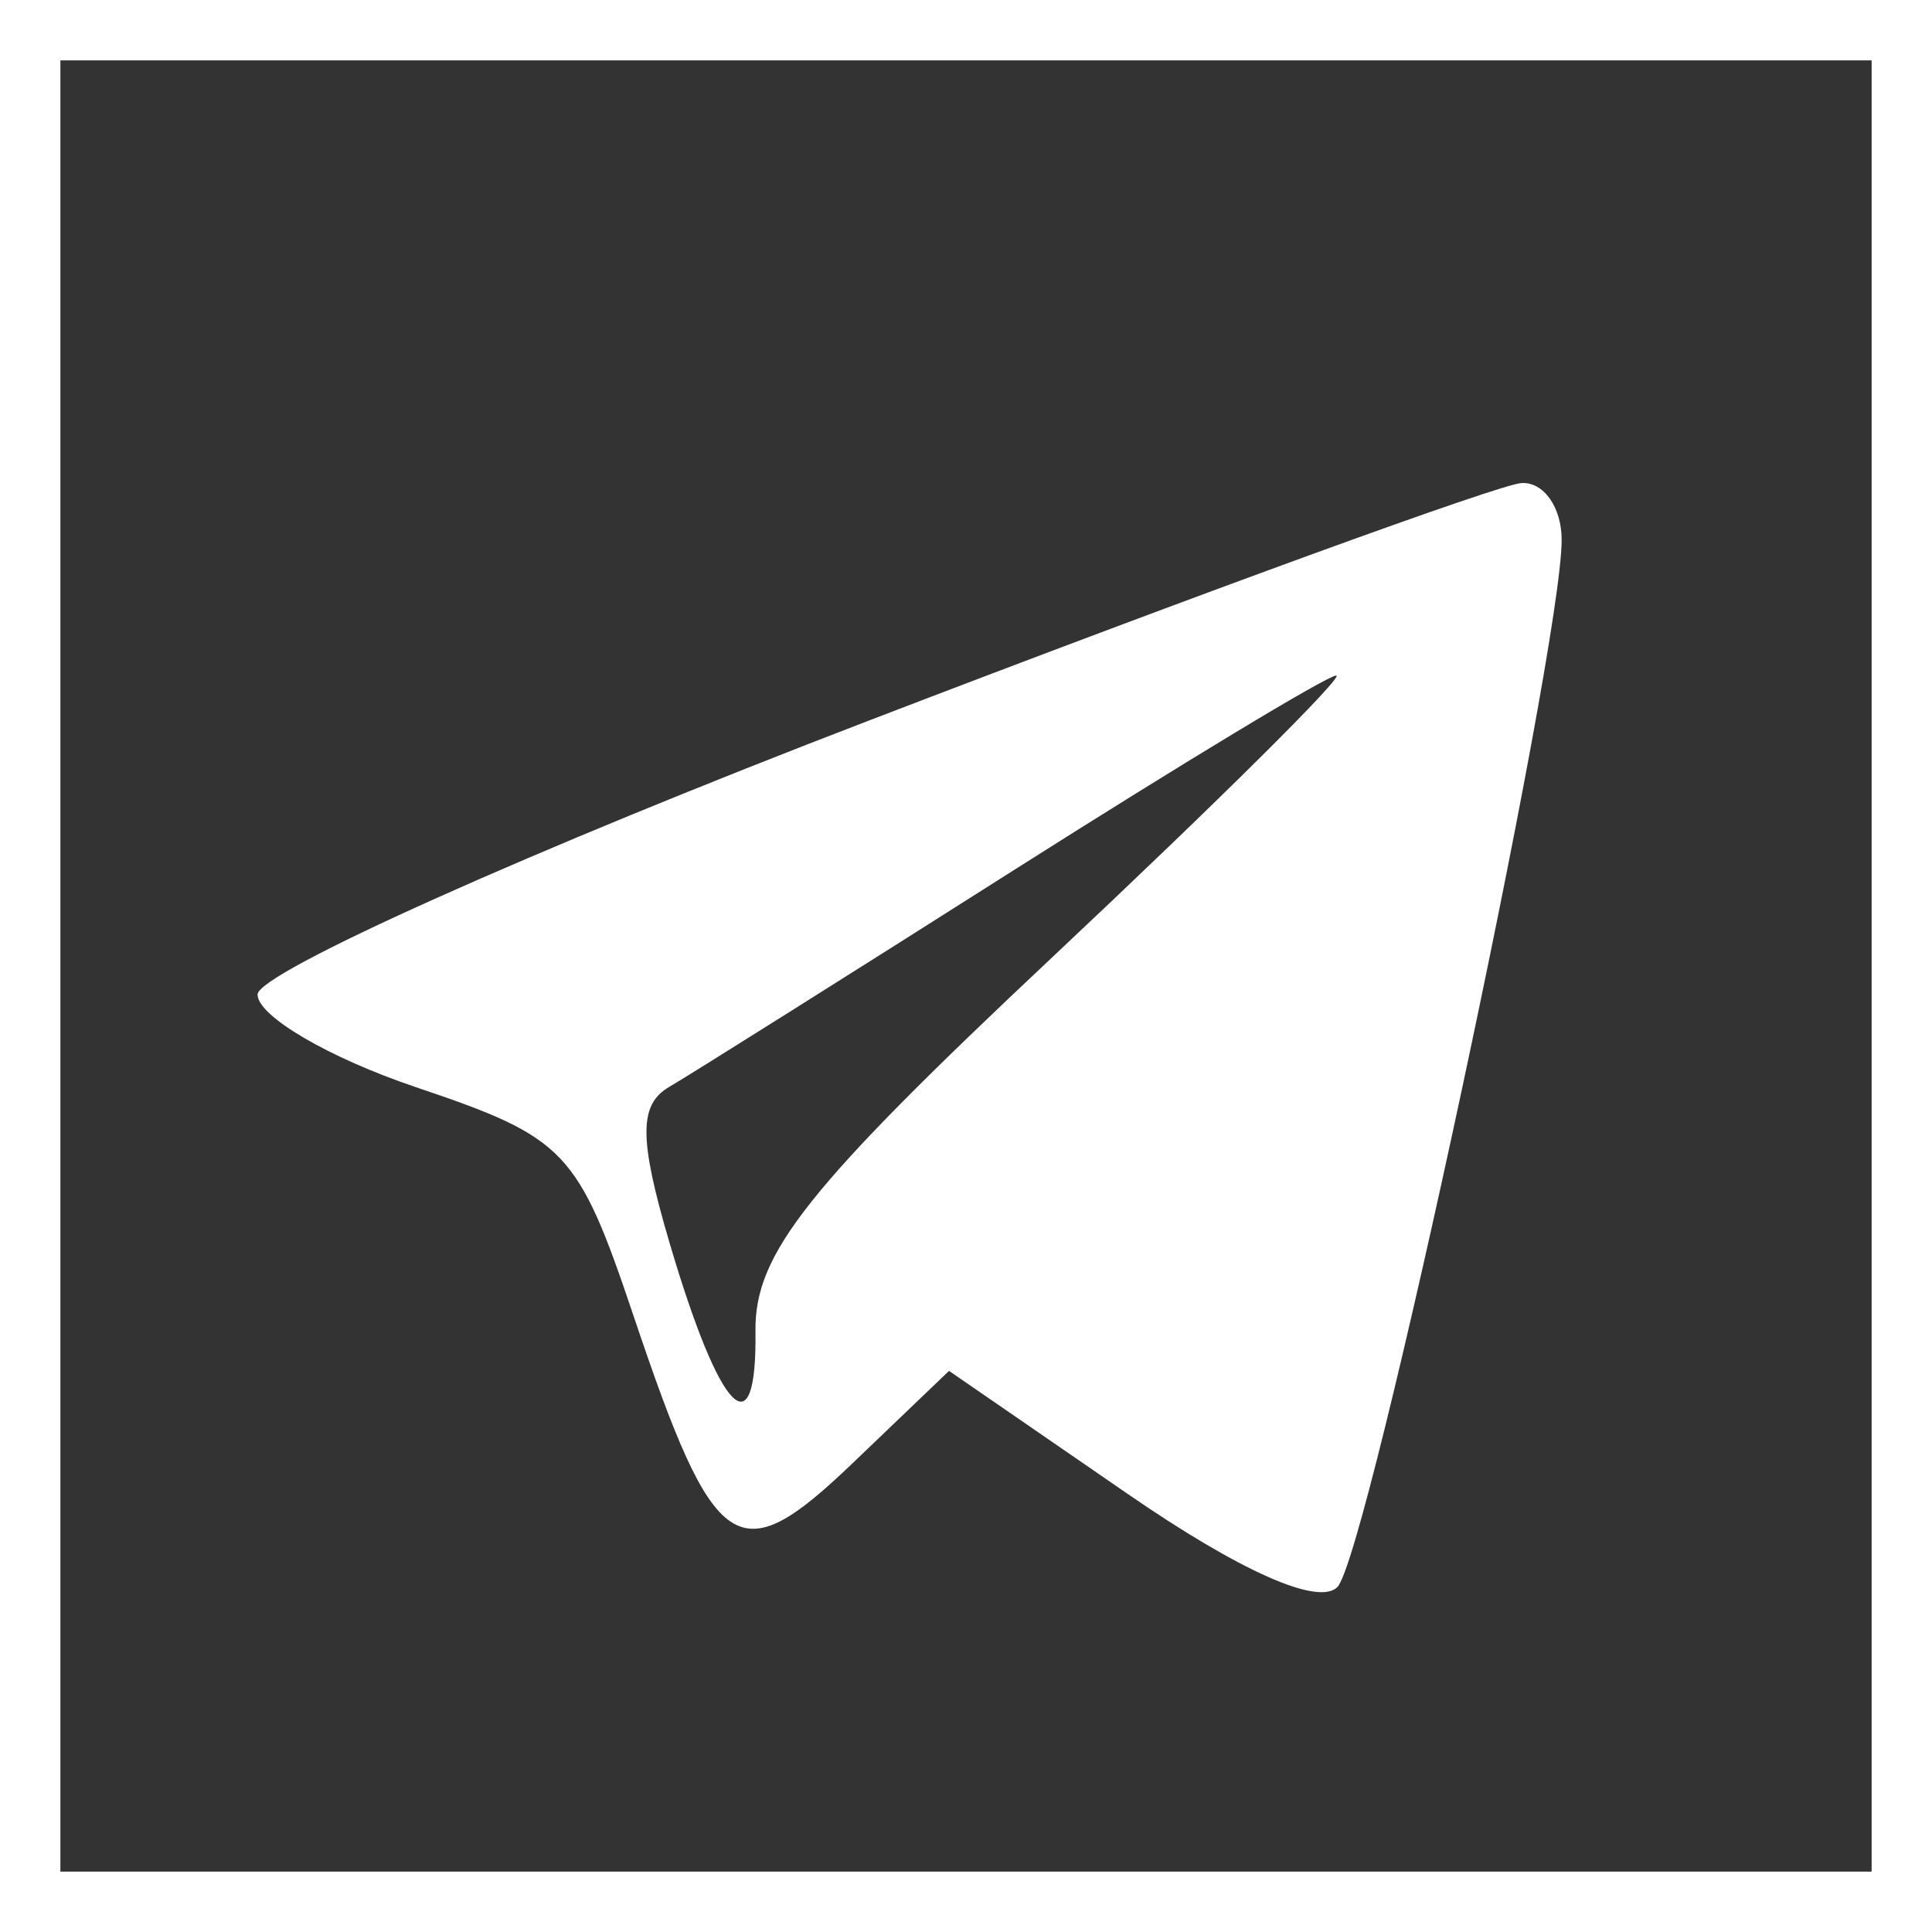
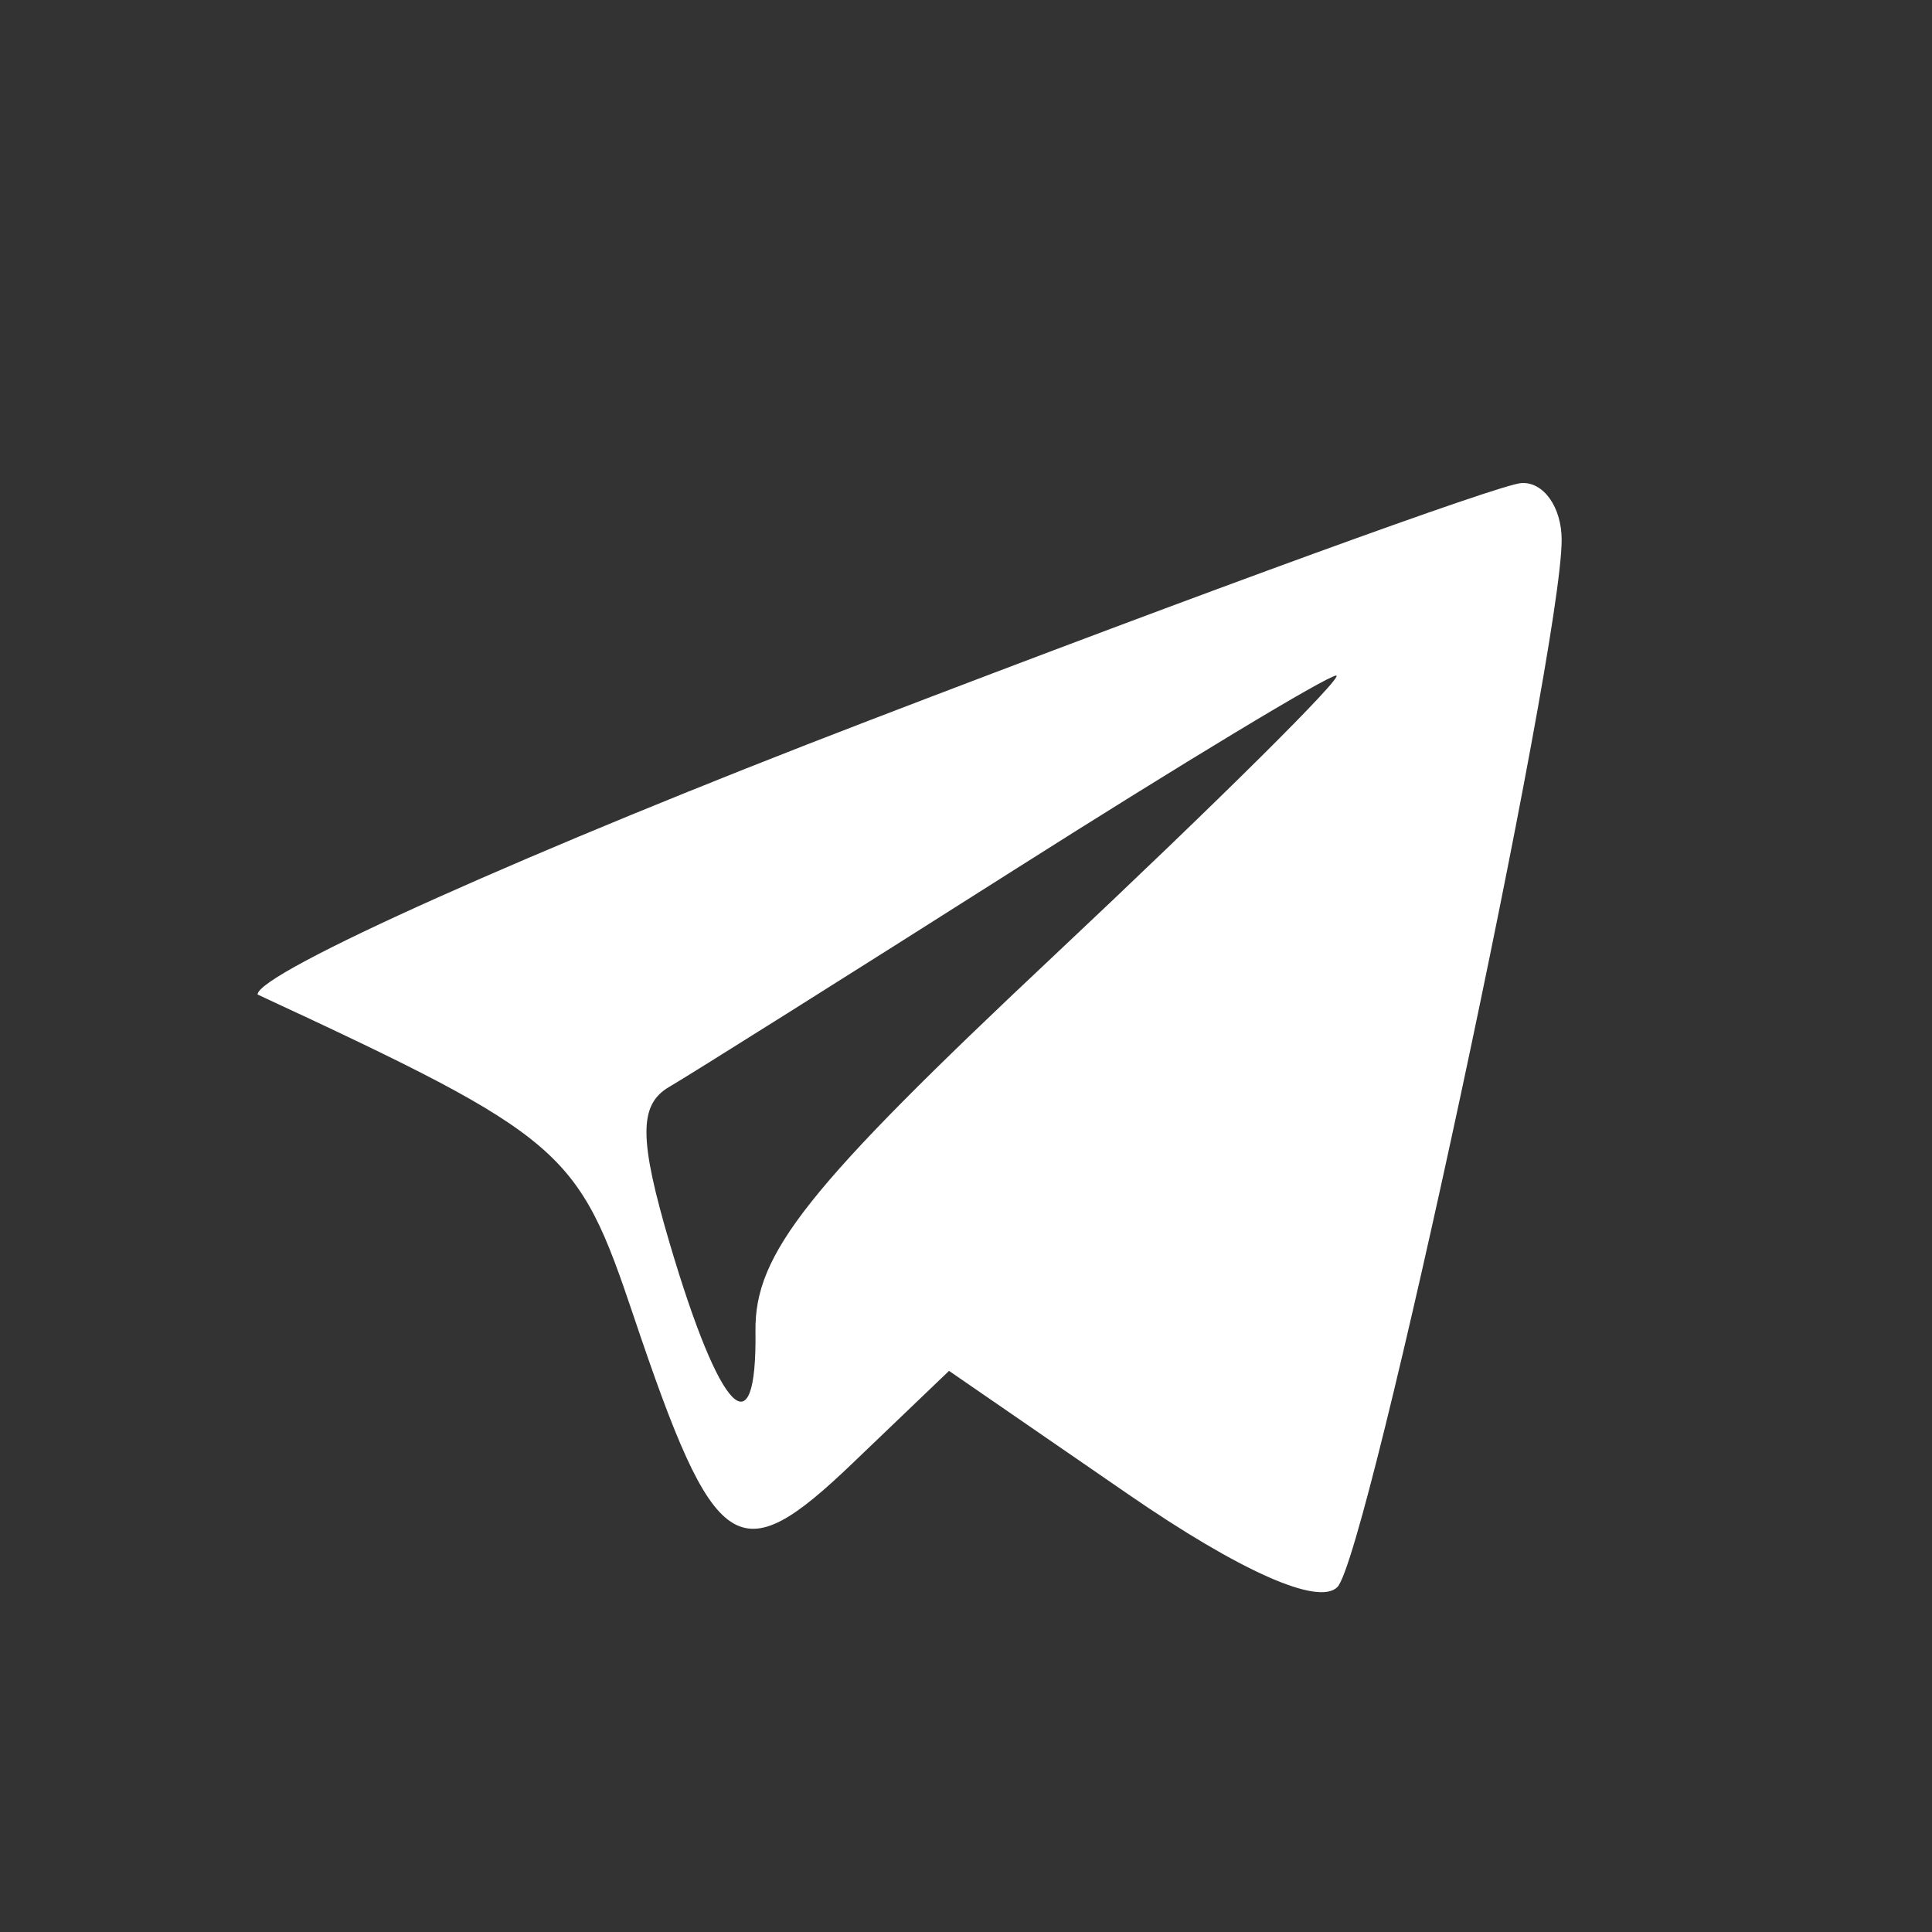
<svg xmlns="http://www.w3.org/2000/svg" width="32" height="32" viewBox="0 0 32 32" fill="none">
  <rect x="0" y="0" width="32" height="32" fill="#333333" stroke="none" />
-   <path fill-rule="evenodd" clip-rule="evenodd" d="M14.399 11.932C8.826 14.07 4.266 16.113 4.266 16.472C4.266 16.83 5.447 17.521 6.891 18.008C9.373 18.844 9.571 19.052 10.497 21.805C11.843 25.804 12.22 26.057 14.122 24.235L15.719 22.706L18.684 24.748C20.54 26.026 21.836 26.602 22.151 26.287C22.655 25.783 25.866 10.791 25.866 8.942C25.866 8.401 25.566 7.977 25.199 8.001C24.833 8.024 19.972 9.793 14.399 11.932ZM17.446 15.839C13.361 19.678 12.497 20.764 12.513 22.048C12.538 24.047 11.929 23.425 11.094 20.6C10.581 18.861 10.579 18.297 11.085 18.002C11.441 17.794 14.012 16.177 16.799 14.408C19.586 12.639 21.986 11.19 22.132 11.189C22.279 11.187 20.17 13.28 17.446 15.839Z" fill="white" />
-   <rect x="0.5" y="0.5" width="31" height="31" stroke="white" />
+   <path fill-rule="evenodd" clip-rule="evenodd" d="M14.399 11.932C8.826 14.07 4.266 16.113 4.266 16.472C9.373 18.844 9.571 19.052 10.497 21.805C11.843 25.804 12.22 26.057 14.122 24.235L15.719 22.706L18.684 24.748C20.54 26.026 21.836 26.602 22.151 26.287C22.655 25.783 25.866 10.791 25.866 8.942C25.866 8.401 25.566 7.977 25.199 8.001C24.833 8.024 19.972 9.793 14.399 11.932ZM17.446 15.839C13.361 19.678 12.497 20.764 12.513 22.048C12.538 24.047 11.929 23.425 11.094 20.6C10.581 18.861 10.579 18.297 11.085 18.002C11.441 17.794 14.012 16.177 16.799 14.408C19.586 12.639 21.986 11.19 22.132 11.189C22.279 11.187 20.17 13.28 17.446 15.839Z" fill="white" />
</svg>